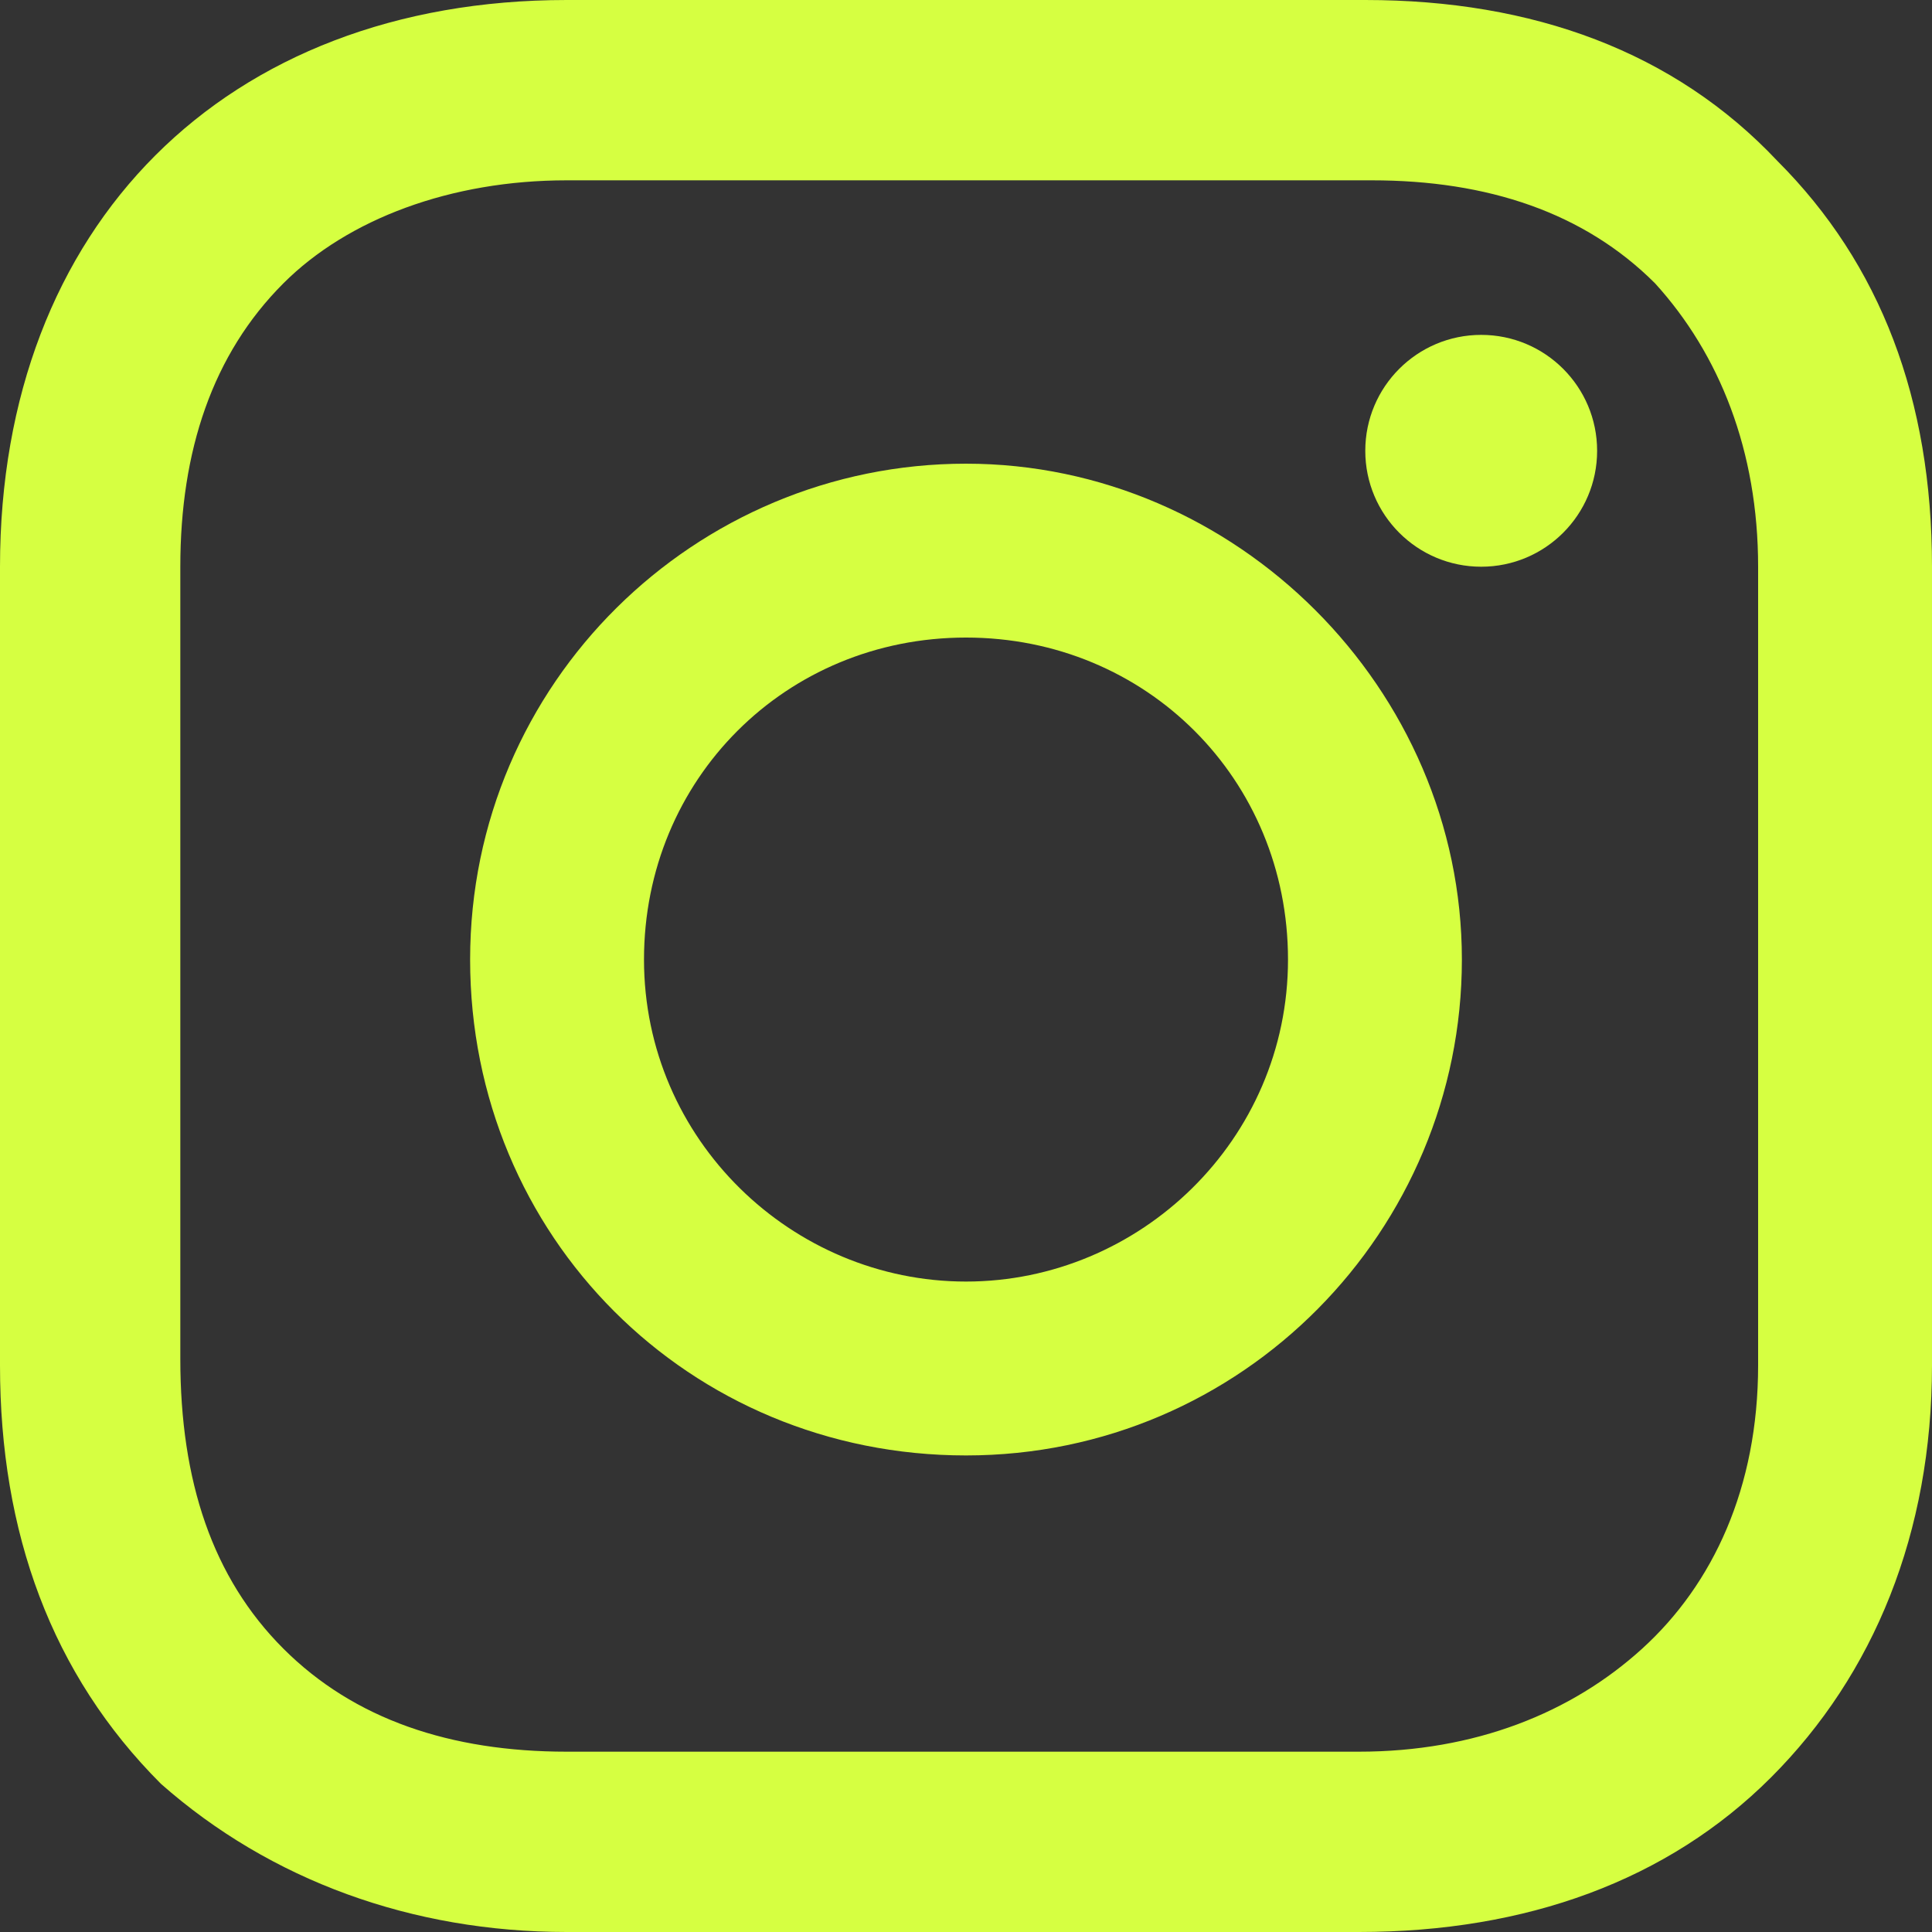
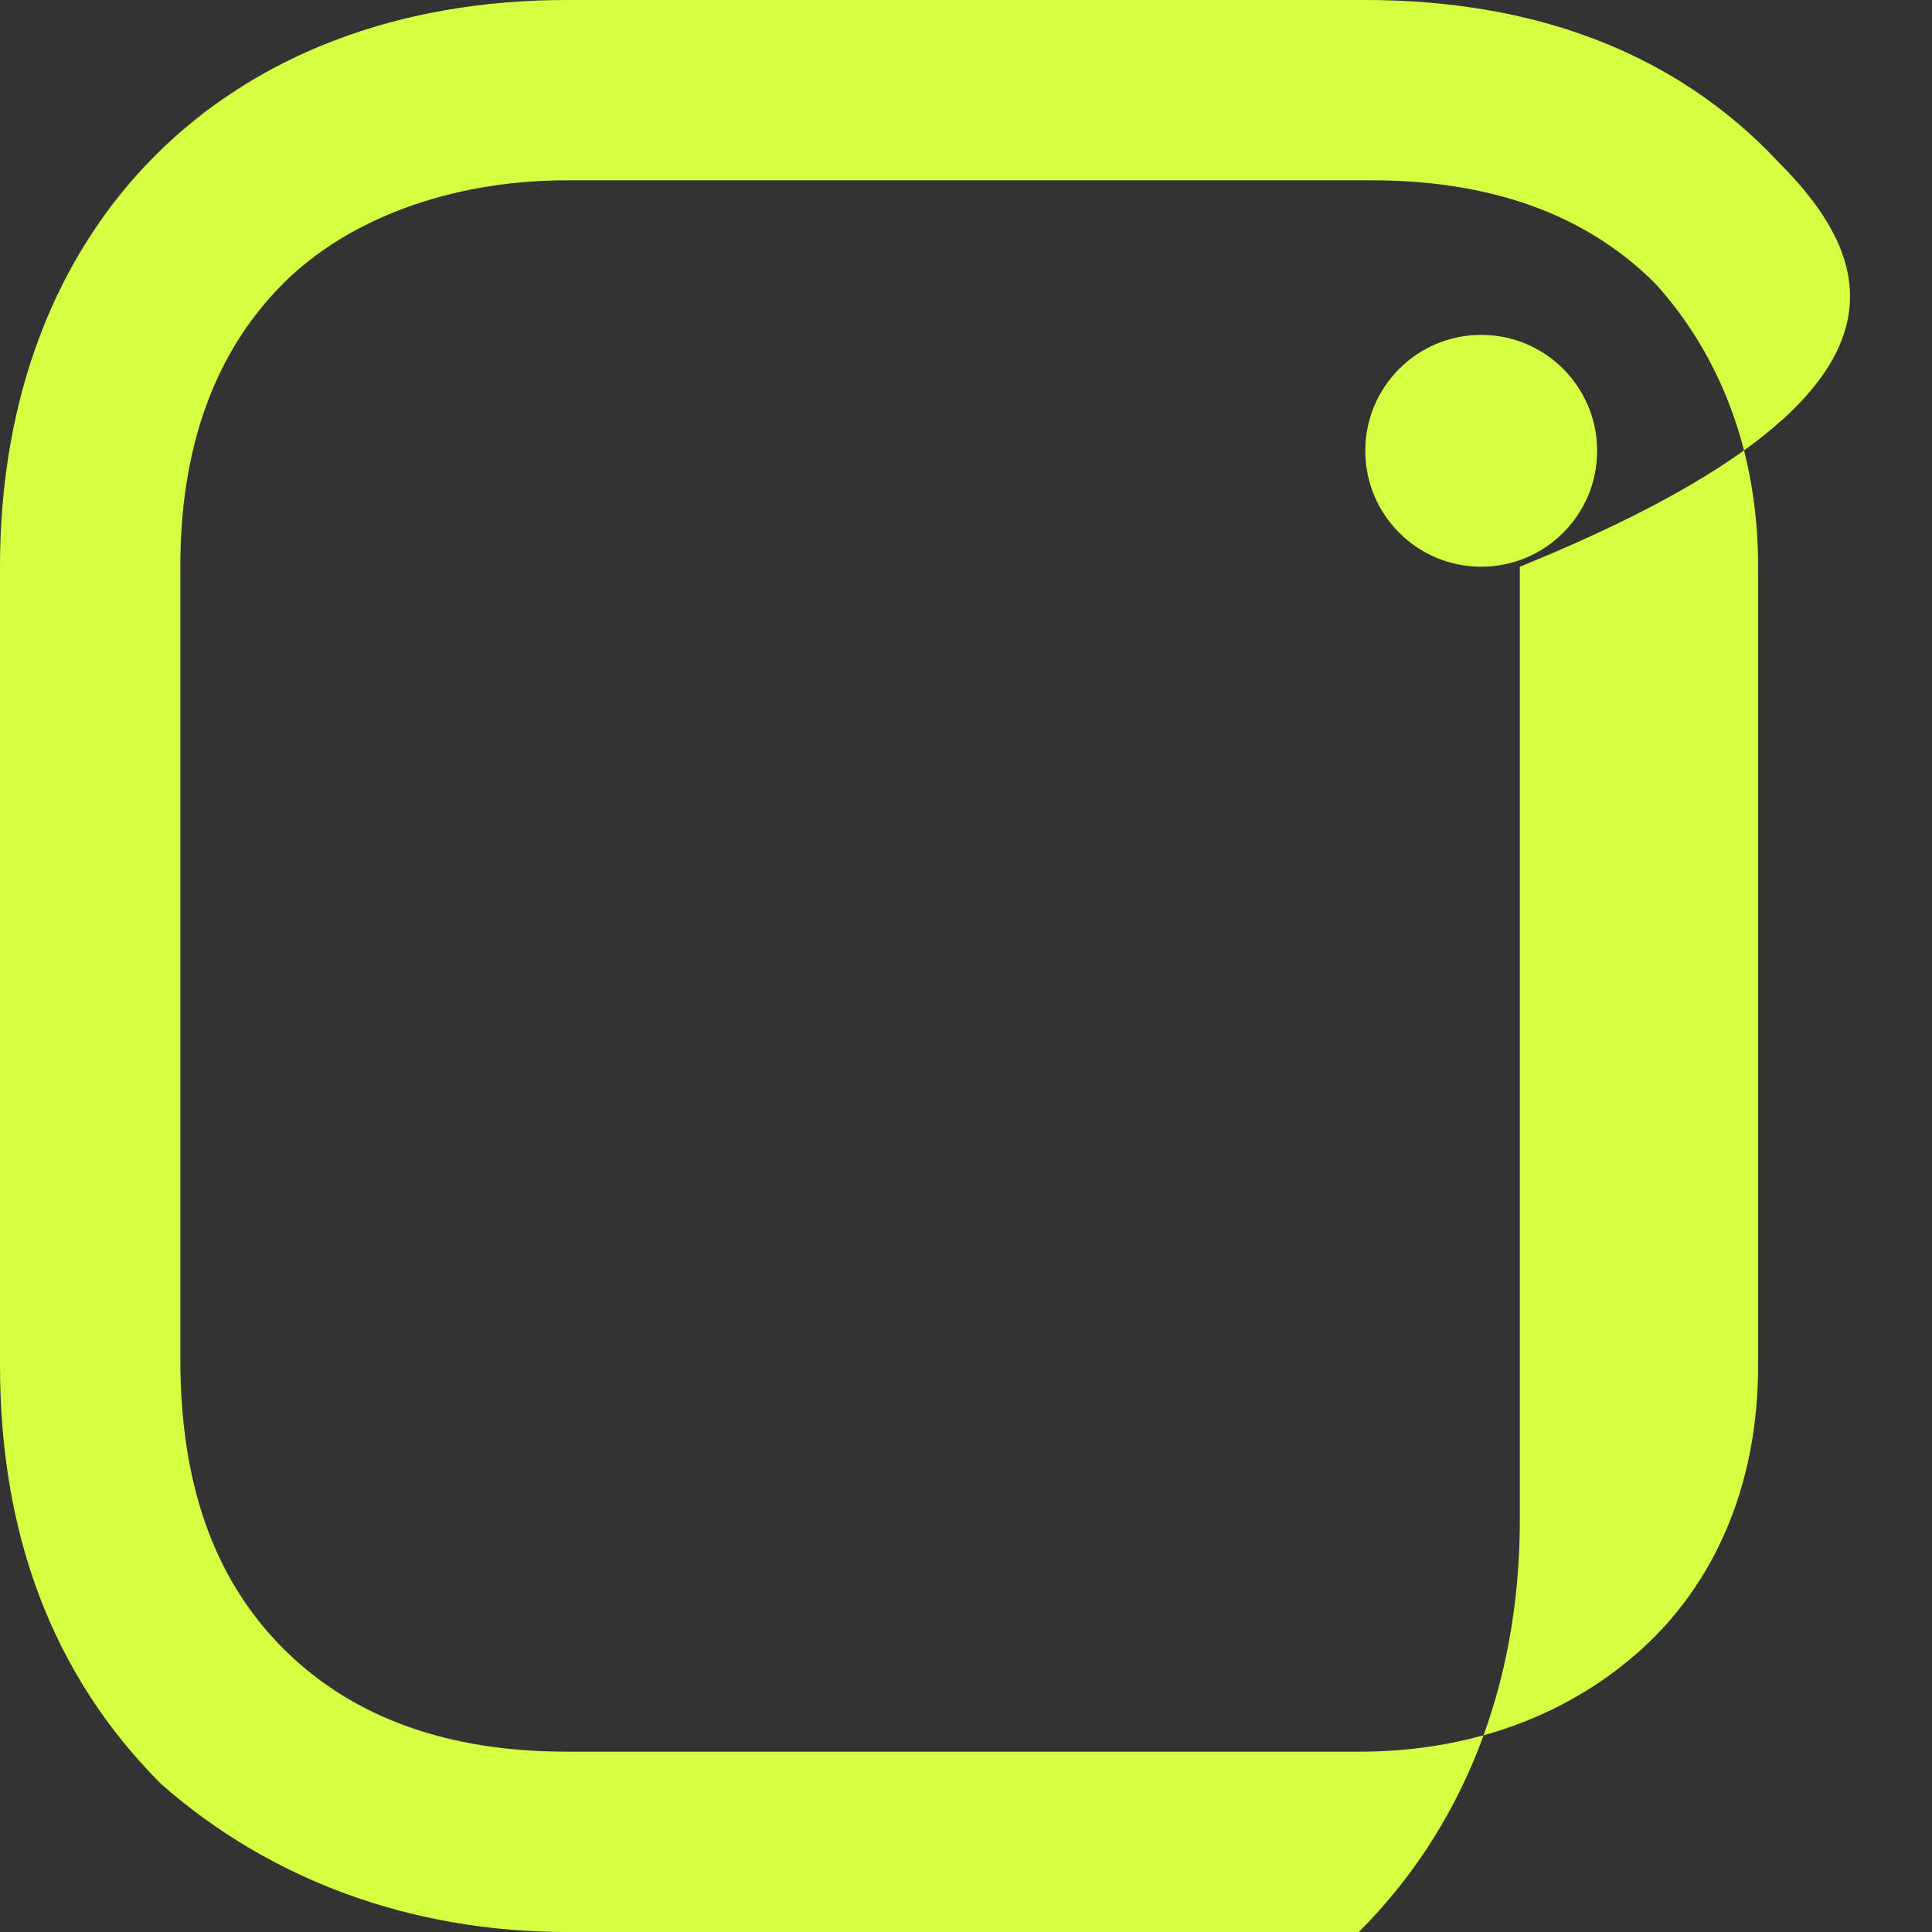
<svg xmlns="http://www.w3.org/2000/svg" id="Layer_1" x="0px" y="0px" viewBox="0 0 30 30" style="enable-background:new 0 0 30 30;" xml:space="preserve">
  <rect x="0" y="0" width="30" height="30" fill="#333333" stroke="none" />
  <style type="text/css"> .st0{fill:#D6FF41;} </style>
  <g>
-     <path class="st0" d="M15,7.2c-4.2,0-7.7,3.4-7.7,7.7s3.4,7.7,7.7,7.7s7.7-3.5,7.7-7.7S19.2,7.2,15,7.2z M15,19.9c-2.7,0-5-2.2-5-5 s2.2-5,5-5s5,2.2,5,5S17.7,19.9,15,19.9z" />
    <circle class="st0" cx="23" cy="7" r="1.8" />
-     <path class="st0" d="M27.6,2.5C26,0.8,23.8,0,21.2,0H8.8C3.5,0,0,3.5,0,8.8v12.4c0,2.6,0.8,4.8,2.5,6.5C4.2,29.2,6.4,30,8.8,30 h12.3c2.6,0,4.8-0.8,6.4-2.4c1.6-1.6,2.5-3.8,2.5-6.4V8.8C30,6.2,29.2,4.1,27.6,2.5z M27.3,21.2c0,1.9-0.7,3.4-1.8,4.4 c-1.1,1-2.6,1.6-4.4,1.6H8.8c-1.8,0-3.3-0.5-4.4-1.6c-1.1-1.1-1.6-2.6-1.6-4.5V8.8c0-1.8,0.5-3.3,1.6-4.4c1-1,2.6-1.6,4.4-1.6h12.5 c1.8,0,3.3,0.5,4.4,1.6c1,1.1,1.6,2.6,1.6,4.4V21.2L27.3,21.2z" />
+     <path class="st0" d="M27.6,2.5C26,0.8,23.8,0,21.2,0H8.8C3.5,0,0,3.5,0,8.8v12.4c0,2.6,0.8,4.8,2.5,6.5C4.2,29.2,6.4,30,8.8,30 h12.3c1.6-1.6,2.5-3.8,2.5-6.4V8.8C30,6.2,29.2,4.1,27.6,2.5z M27.3,21.2c0,1.9-0.7,3.4-1.8,4.4 c-1.1,1-2.6,1.6-4.4,1.6H8.8c-1.8,0-3.3-0.5-4.4-1.6c-1.1-1.1-1.6-2.6-1.6-4.5V8.8c0-1.8,0.5-3.3,1.6-4.4c1-1,2.6-1.6,4.4-1.6h12.5 c1.8,0,3.3,0.5,4.4,1.6c1,1.1,1.6,2.6,1.6,4.4V21.2L27.3,21.2z" />
  </g>
</svg>